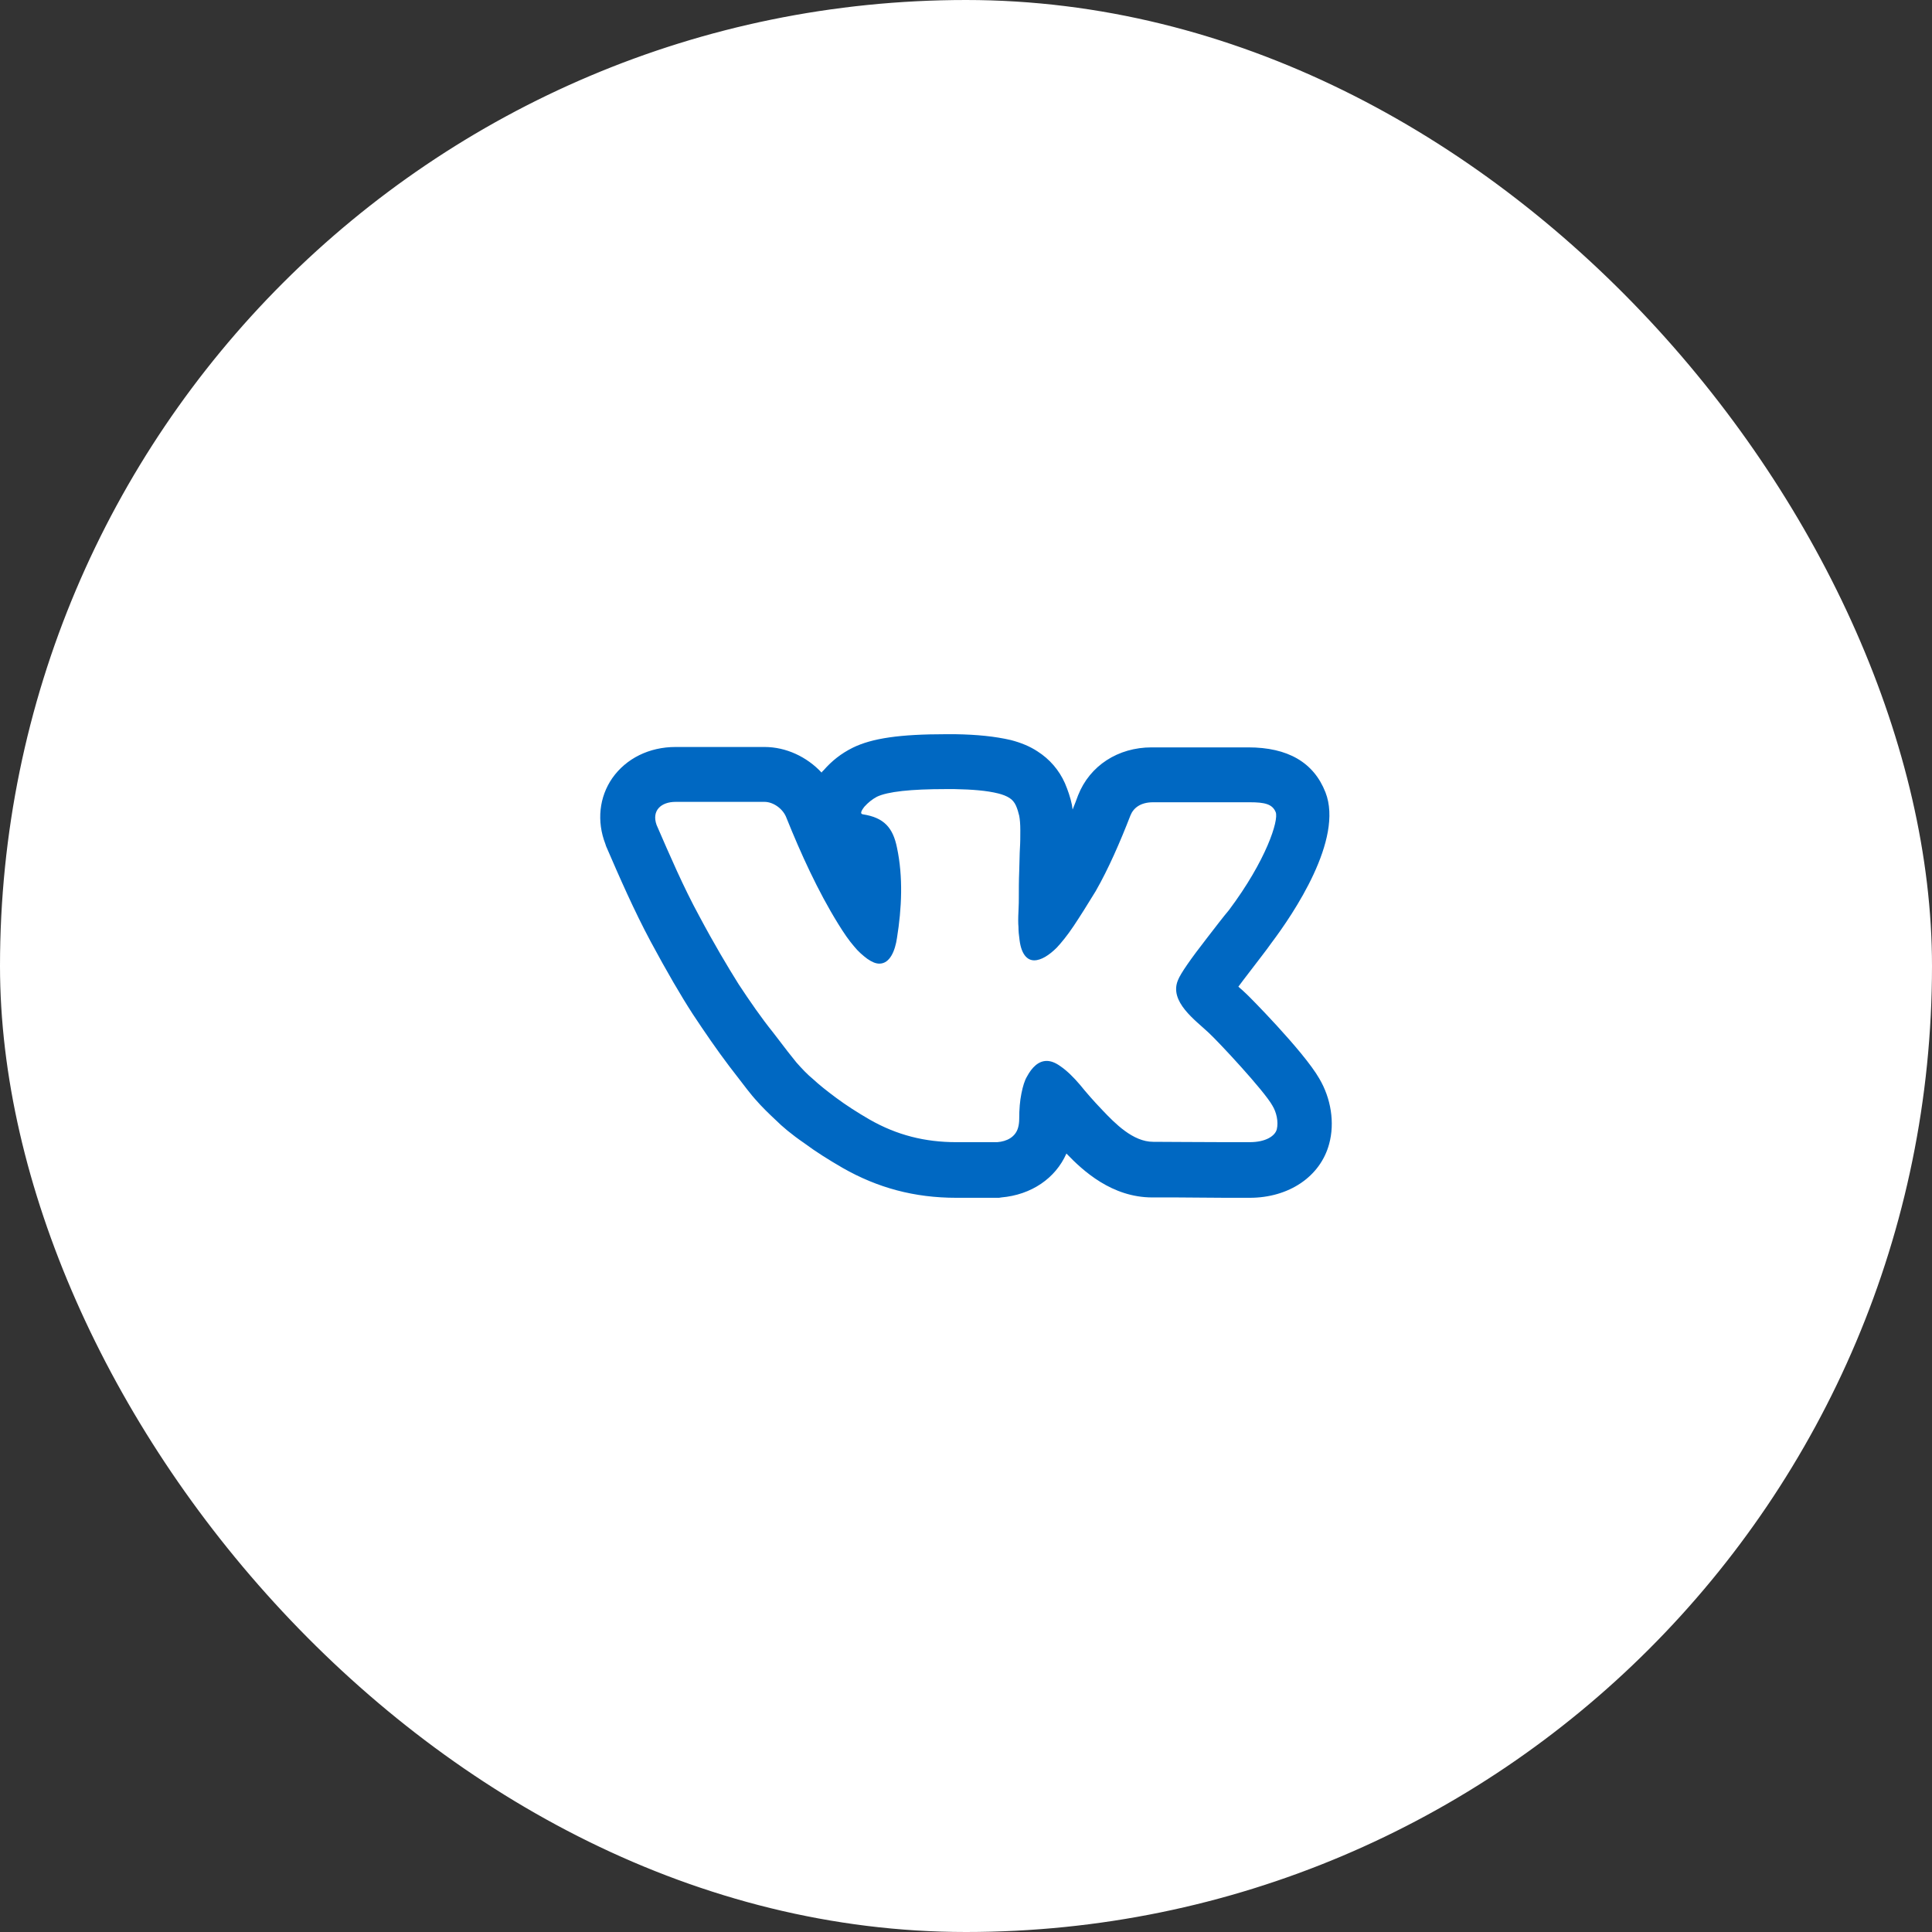
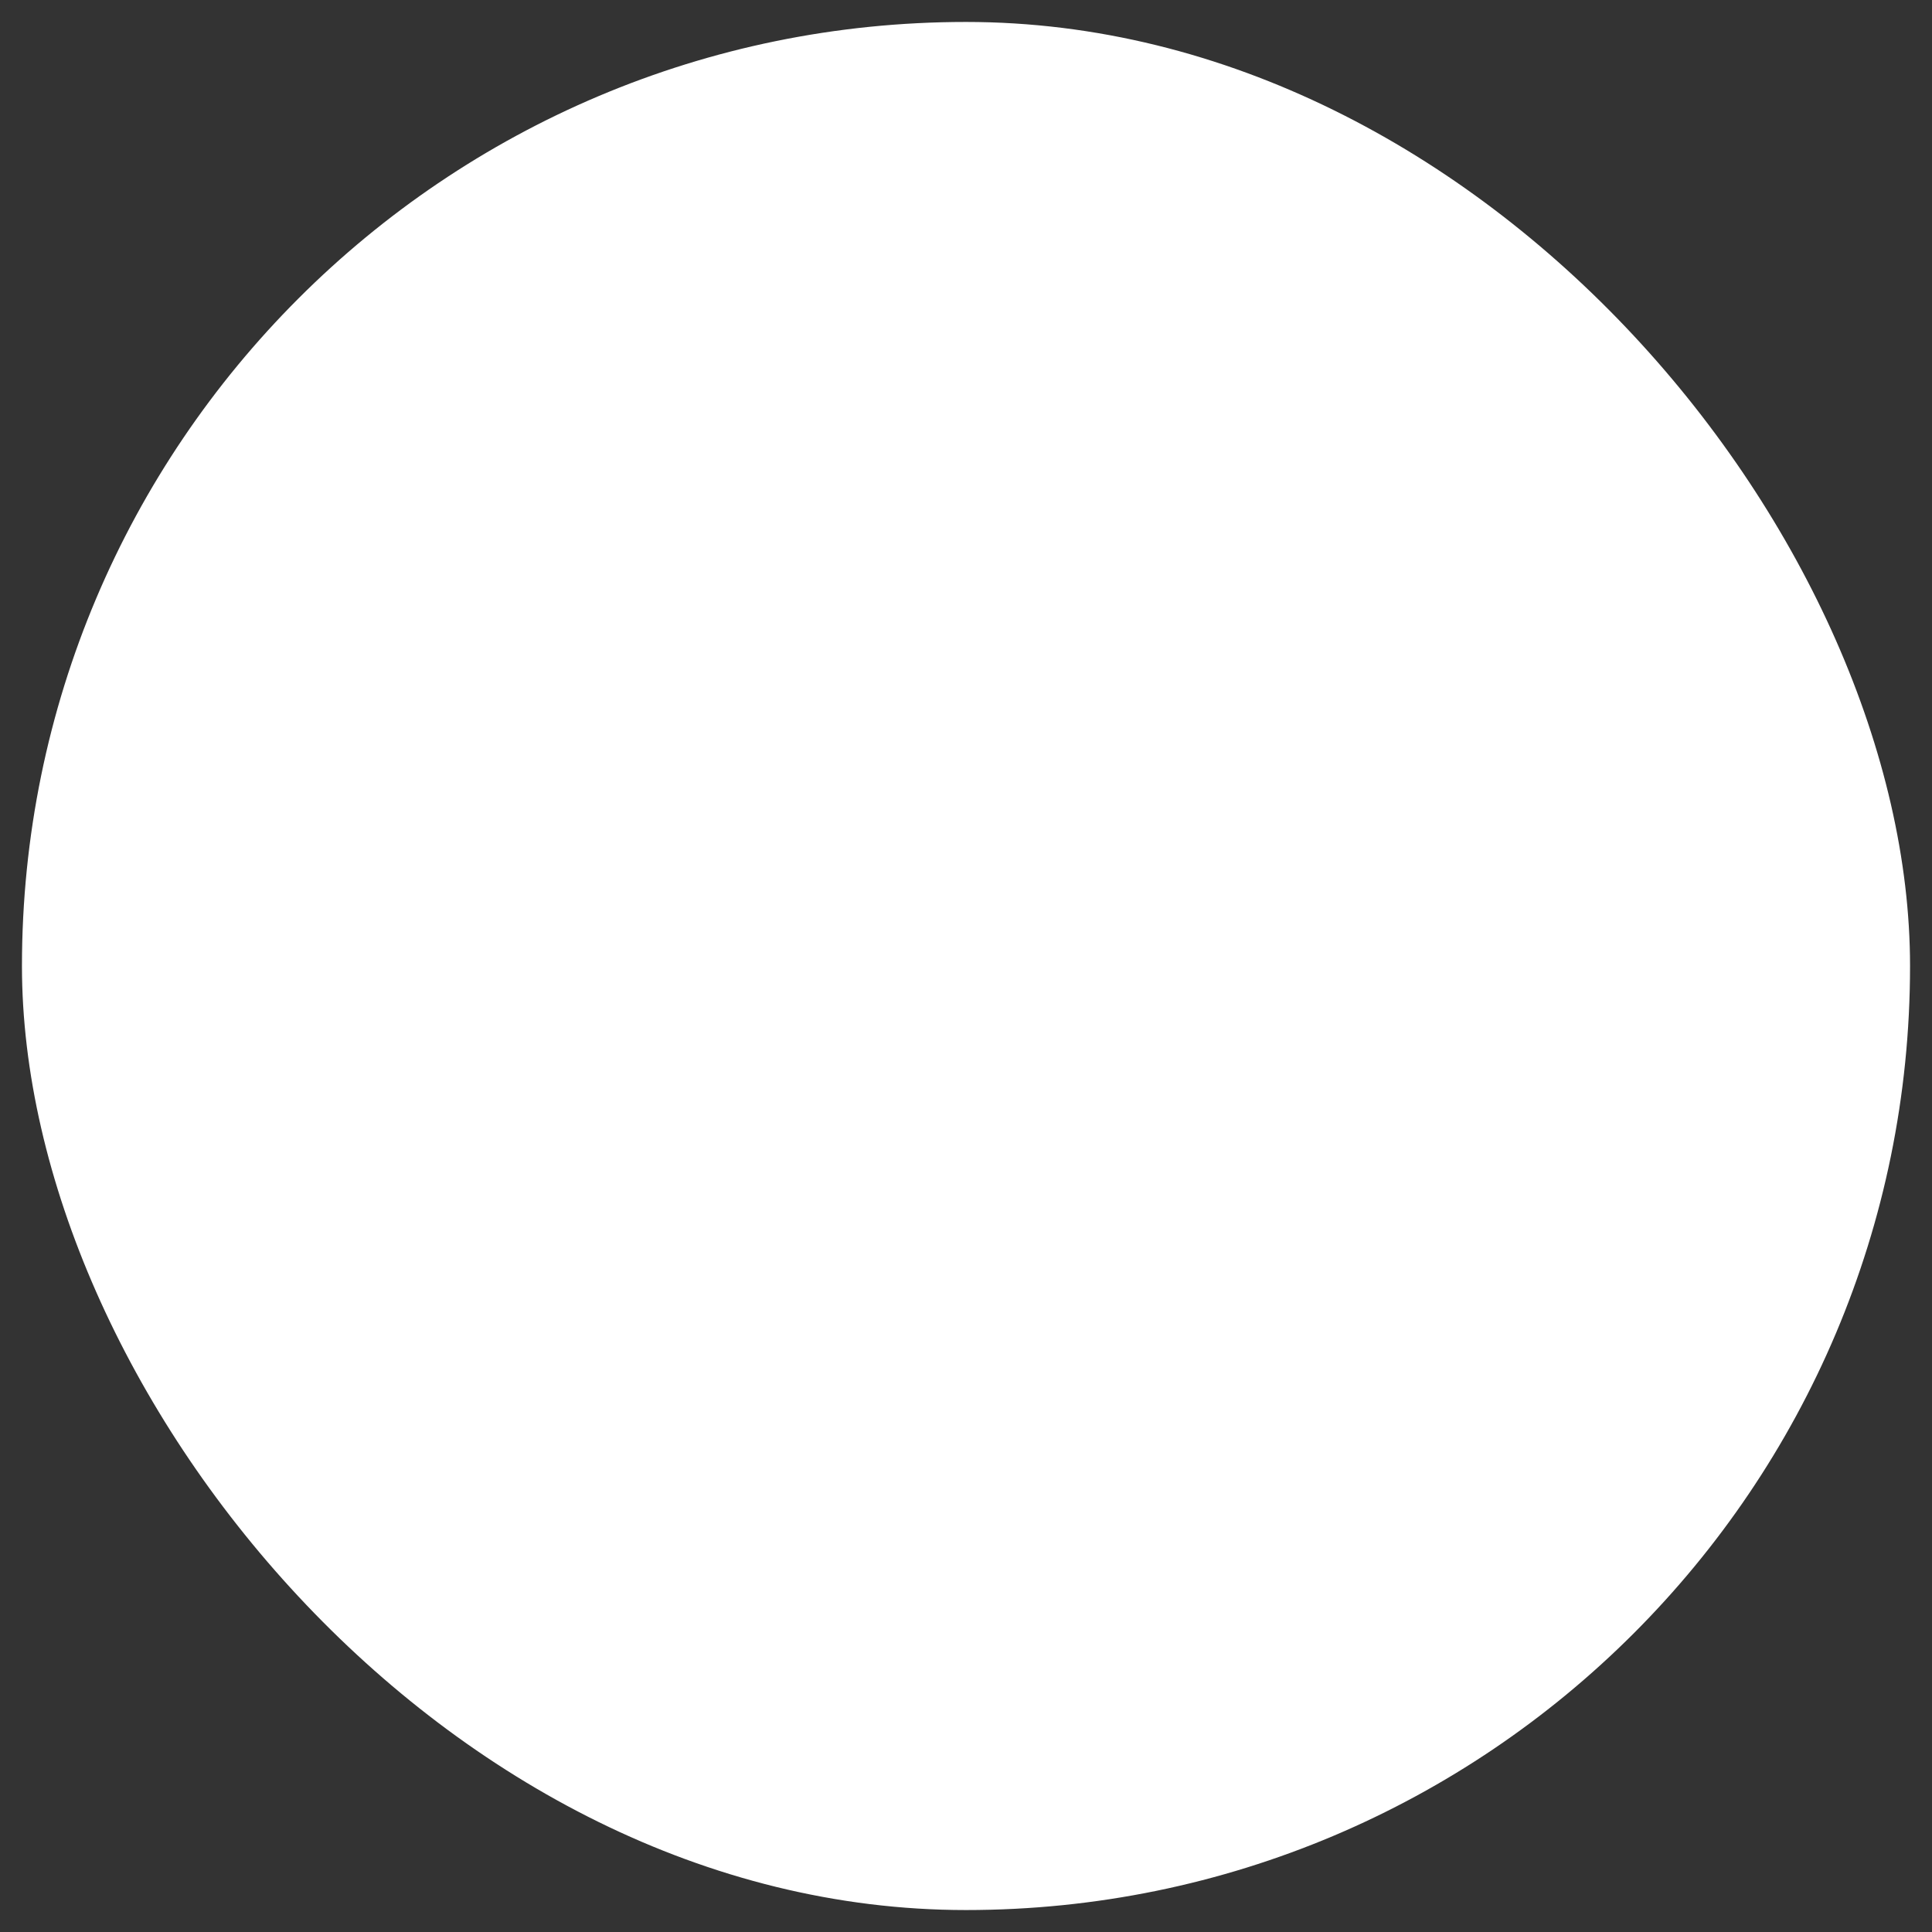
<svg xmlns="http://www.w3.org/2000/svg" width="44" height="44" viewBox="0 0 44 44" fill="none">
  <rect x="0" y="0" width="44" height="44" fill="#333333" stroke="none" />
  <rect x="0.5" y="0.5" width="43" height="43" rx="21.5" fill="white" />
-   <rect x="0.5" y="0.5" width="43" height="43" rx="21.5" stroke="white" />
-   <path d="M21.545 17.971C21.603 17.971 21.67 17.971 21.737 17.971C22.137 17.979 22.47 18.004 22.737 18.071C22.837 18.096 22.92 18.129 22.987 18.171C23.053 18.212 23.103 18.271 23.137 18.346C23.17 18.421 23.195 18.504 23.212 18.579C23.228 18.662 23.237 18.771 23.237 18.912C23.237 19.054 23.237 19.187 23.228 19.321C23.22 19.446 23.22 19.621 23.212 19.837C23.203 20.054 23.203 20.262 23.203 20.446C23.203 20.504 23.203 20.604 23.195 20.754C23.187 20.904 23.187 21.029 23.195 21.112C23.195 21.196 23.203 21.296 23.22 21.412C23.262 21.737 23.395 21.871 23.553 21.871C23.712 21.871 23.895 21.754 24.07 21.579C24.17 21.471 24.303 21.312 24.453 21.087C24.603 20.862 24.77 20.596 24.953 20.296C25.245 19.787 25.512 19.171 25.745 18.571C25.812 18.404 25.97 18.271 26.262 18.271H28.462C28.803 18.271 28.978 18.312 29.053 18.496C29.128 18.679 28.837 19.596 27.987 20.729C27.853 20.887 27.695 21.096 27.495 21.354C27.112 21.846 26.887 22.171 26.828 22.321C26.62 22.812 27.228 23.237 27.528 23.521C27.753 23.729 28.787 24.837 28.978 25.179C29.07 25.329 29.12 25.546 29.078 25.721C29.037 25.871 28.828 26.012 28.462 26.012C28.295 26.012 28.12 26.012 27.928 26.012C27.303 26.012 26.595 26.004 26.262 26.004C25.803 26.004 25.395 25.587 25.103 25.279C24.903 25.071 24.737 24.879 24.595 24.704C24.453 24.537 24.303 24.387 24.145 24.279C24.028 24.196 23.928 24.162 23.837 24.162C23.653 24.162 23.503 24.304 23.387 24.521C23.337 24.604 23.295 24.737 23.262 24.904C23.228 25.071 23.212 25.262 23.212 25.479C23.212 25.554 23.203 25.621 23.187 25.679C23.128 25.896 22.928 25.996 22.712 26.012H21.778C21.07 26.012 20.428 25.854 19.803 25.496C19.528 25.337 19.27 25.171 19.045 25.004C18.82 24.837 18.645 24.696 18.52 24.579C18.387 24.471 18.262 24.337 18.137 24.196C18.053 24.096 17.878 23.871 17.612 23.521C17.337 23.179 17.078 22.804 16.82 22.412C16.57 22.012 16.262 21.496 15.92 20.854C15.57 20.212 15.253 19.479 14.953 18.787C14.837 18.462 15.053 18.262 15.387 18.262H17.412C17.612 18.262 17.837 18.421 17.912 18.629C18.237 19.437 18.628 20.296 19.087 21.037C19.22 21.254 19.337 21.421 19.445 21.546C19.545 21.671 19.653 21.762 19.753 21.837C19.862 21.912 19.945 21.946 20.028 21.946C20.27 21.946 20.387 21.646 20.428 21.362C20.537 20.687 20.57 19.971 20.428 19.304C20.337 18.854 20.137 18.621 19.653 18.546C19.587 18.537 19.603 18.479 19.687 18.371C19.77 18.279 19.862 18.204 19.97 18.146C20.212 18.029 20.737 17.971 21.545 17.971ZM21.545 16.721C20.495 16.721 19.862 16.812 19.42 17.029C19.153 17.162 18.945 17.329 18.762 17.537L18.745 17.554L18.72 17.579C18.72 17.587 18.712 17.587 18.712 17.596C18.378 17.237 17.903 17.012 17.412 17.012H15.387C14.787 17.012 14.262 17.271 13.945 17.721C13.645 18.154 13.587 18.704 13.787 19.221L13.795 19.246L13.803 19.271C14.112 19.987 14.445 20.746 14.82 21.446C15.187 22.129 15.503 22.671 15.778 23.096C16.053 23.512 16.328 23.912 16.612 24.287C16.987 24.779 17.12 24.946 17.195 25.029C17.353 25.212 17.52 25.371 17.662 25.504C17.812 25.654 18.028 25.837 18.32 26.037C18.578 26.229 18.87 26.412 19.187 26.596C19.987 27.054 20.828 27.279 21.778 27.279H22.703H22.753L22.803 27.271C23.487 27.212 24.037 26.837 24.287 26.271C24.662 26.662 25.32 27.271 26.245 27.271C26.387 27.271 26.587 27.271 26.82 27.271C27.153 27.271 27.545 27.279 27.912 27.279C28.103 27.279 28.295 27.279 28.462 27.279C29.353 27.279 30.07 26.796 30.27 26.054C30.403 25.571 30.312 25.012 30.045 24.562C29.687 23.937 28.395 22.637 28.378 22.629C28.328 22.579 28.27 22.529 28.203 22.471C28.27 22.379 28.353 22.271 28.462 22.129C28.67 21.854 28.837 21.646 28.953 21.479C29.462 20.804 30.603 19.112 30.187 18.046C29.92 17.362 29.328 17.021 28.428 17.021H26.228C25.462 17.021 24.82 17.437 24.553 18.112C24.512 18.229 24.47 18.329 24.428 18.437C24.42 18.404 24.42 18.362 24.412 18.329C24.378 18.162 24.32 17.996 24.253 17.837C24.12 17.537 23.903 17.287 23.628 17.112C23.453 16.996 23.245 16.912 23.02 16.854C22.662 16.771 22.253 16.729 21.753 16.721H21.545Z" fill="#0068C2" />
</svg>